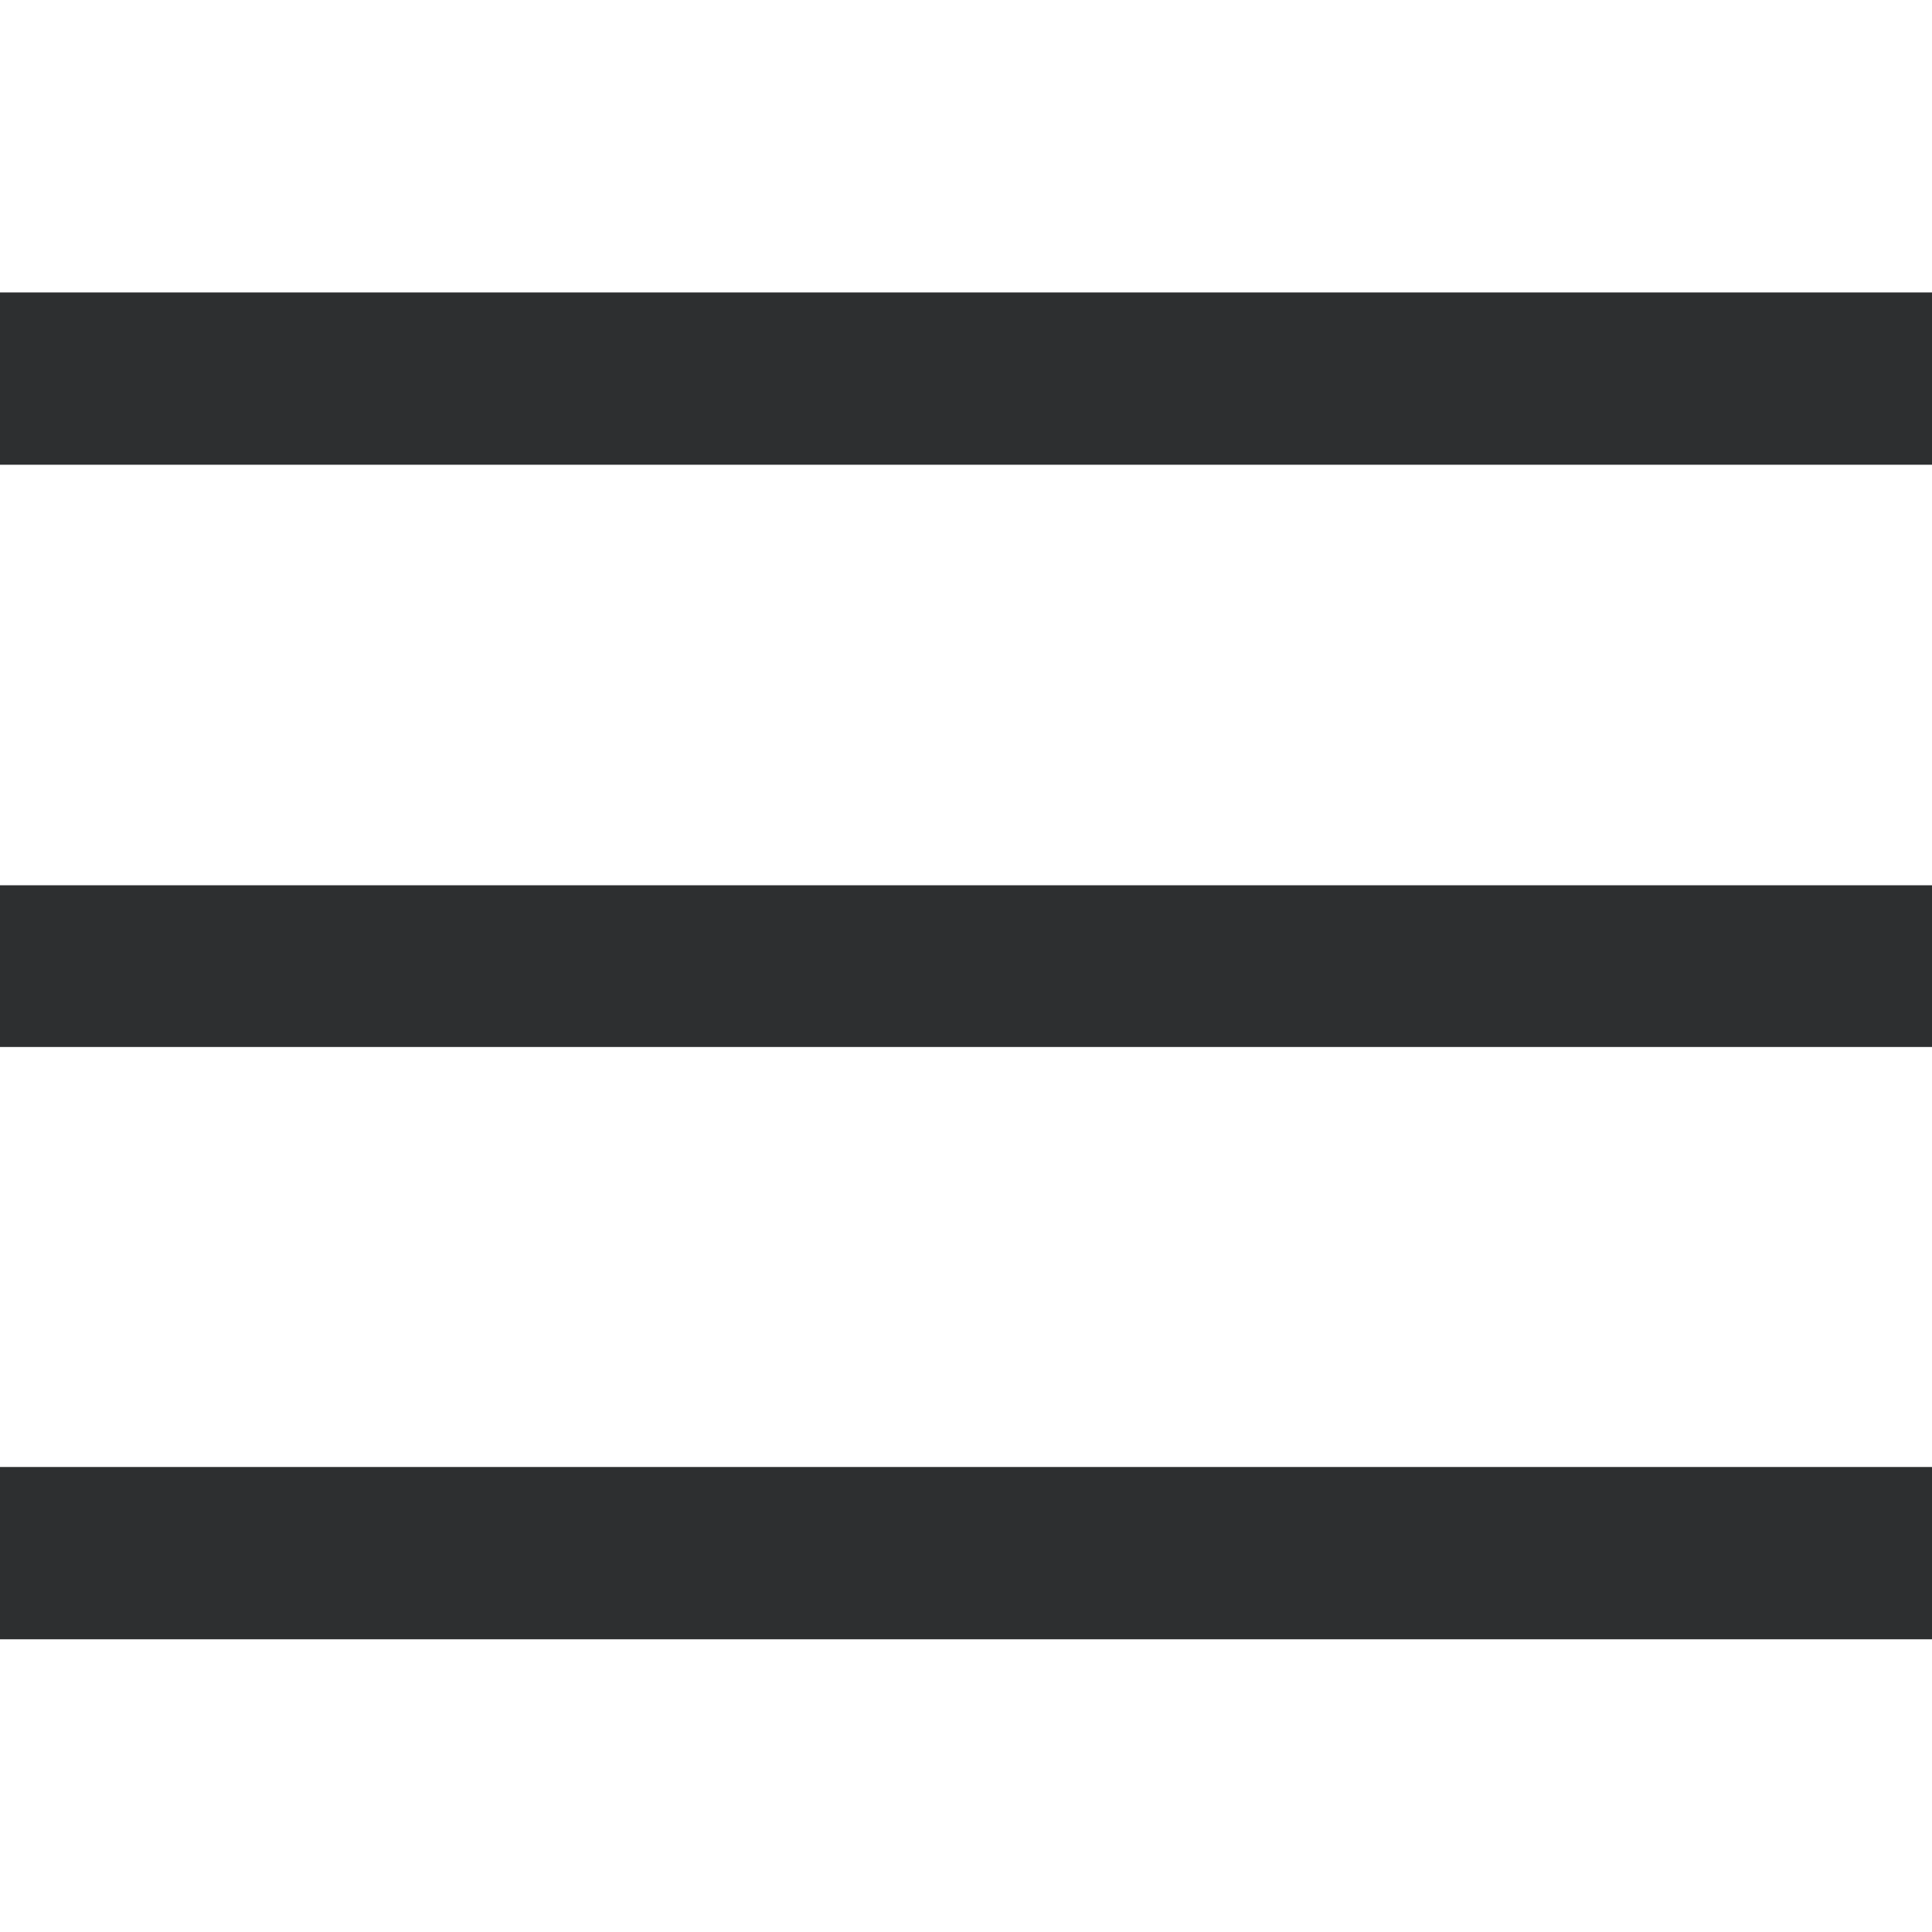
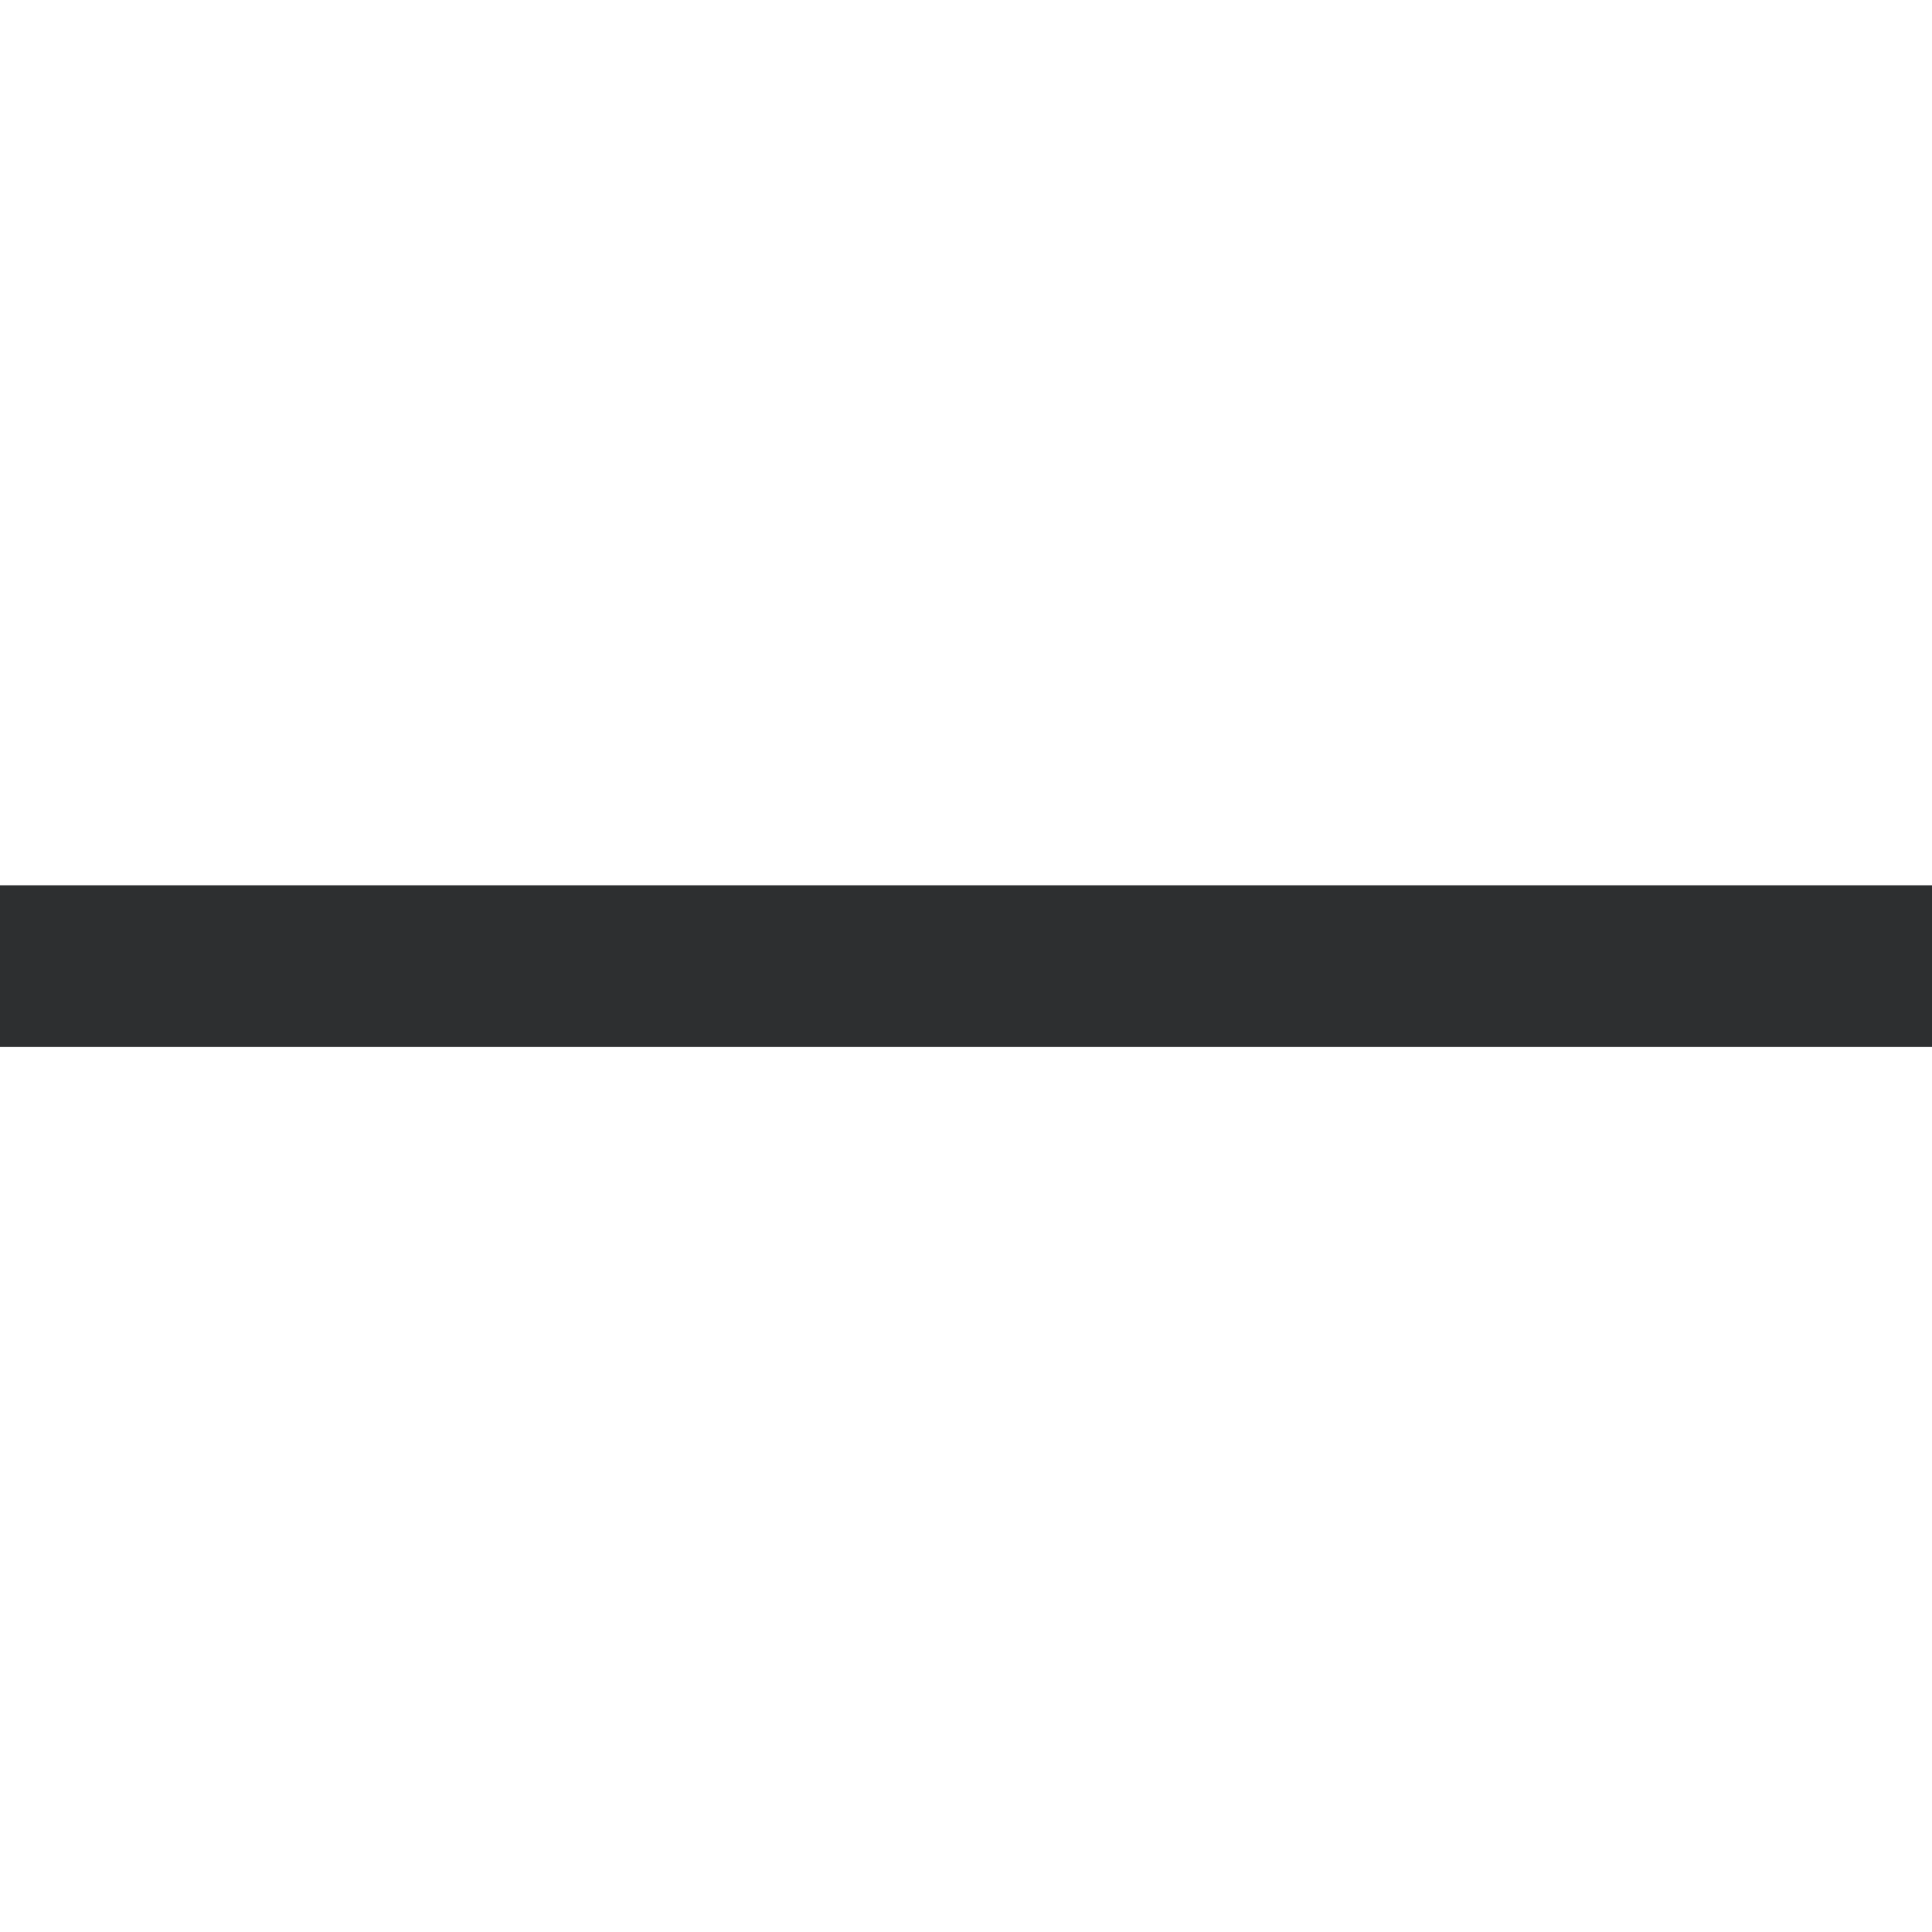
<svg xmlns="http://www.w3.org/2000/svg" id="Livello_1" version="1.1" viewBox="0 0 730 730">
  <defs>
    <style>
      .st0 {
        fill: #2d2f30;
      }
    </style>
  </defs>
  <g id="Raggruppa_8006">
-     <rect id="Rettangolo_15866" class="st0" x="-1.4" y="110.5" width="732.9" height="65.1" />
    <rect id="Rettangolo_15867" class="st0" x="-1.4" y="334.5" width="732.9" height="61.1" />
-     <rect id="Rettangolo_15868" class="st0" x="-1.4" y="554.3" width="732.9" height="65.1" />
  </g>
</svg>